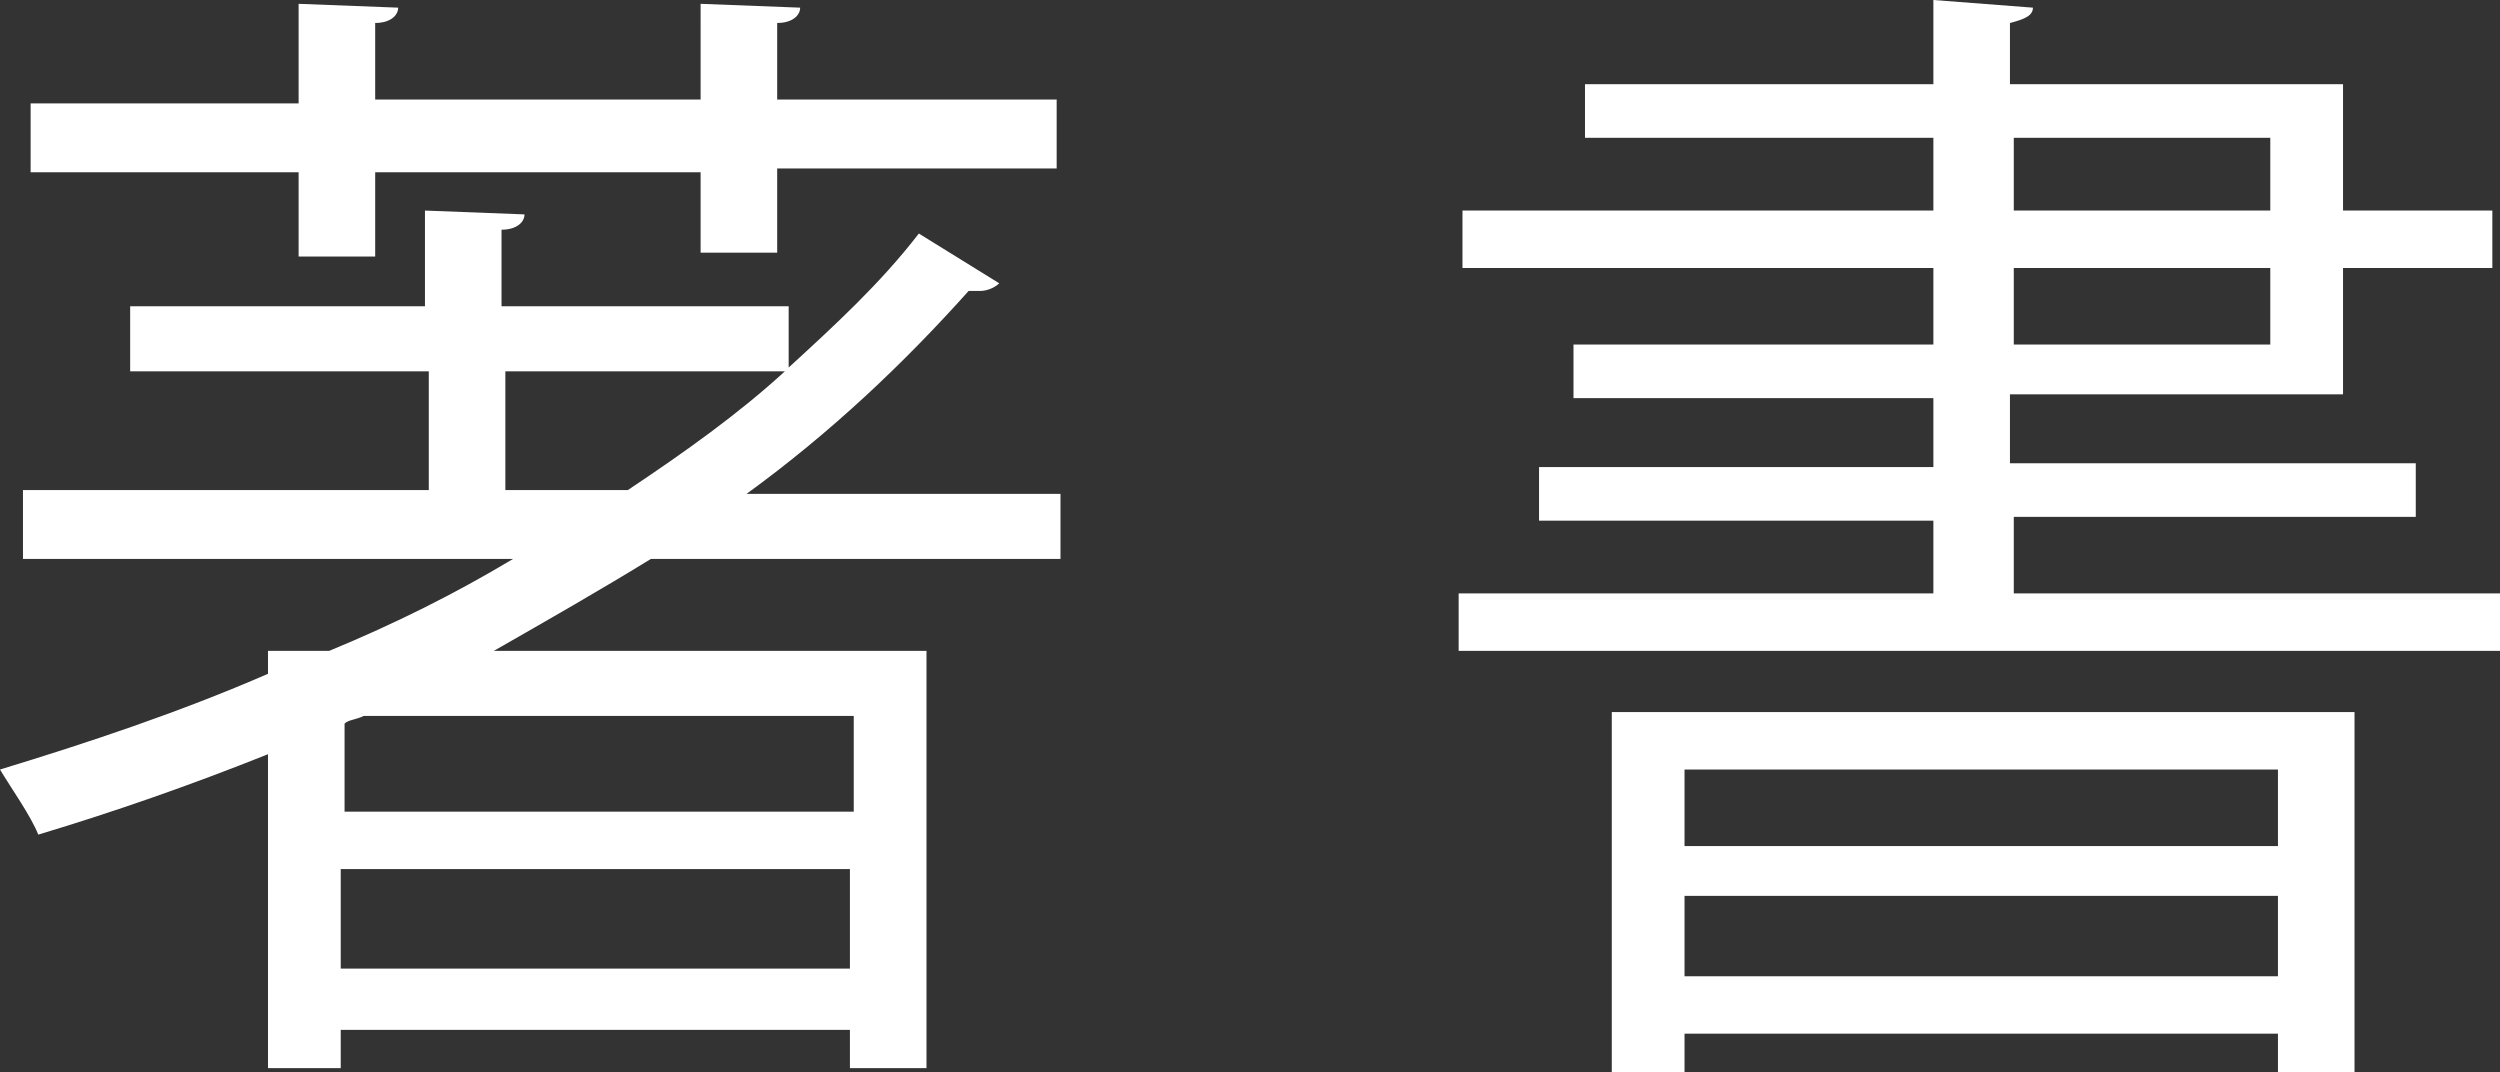
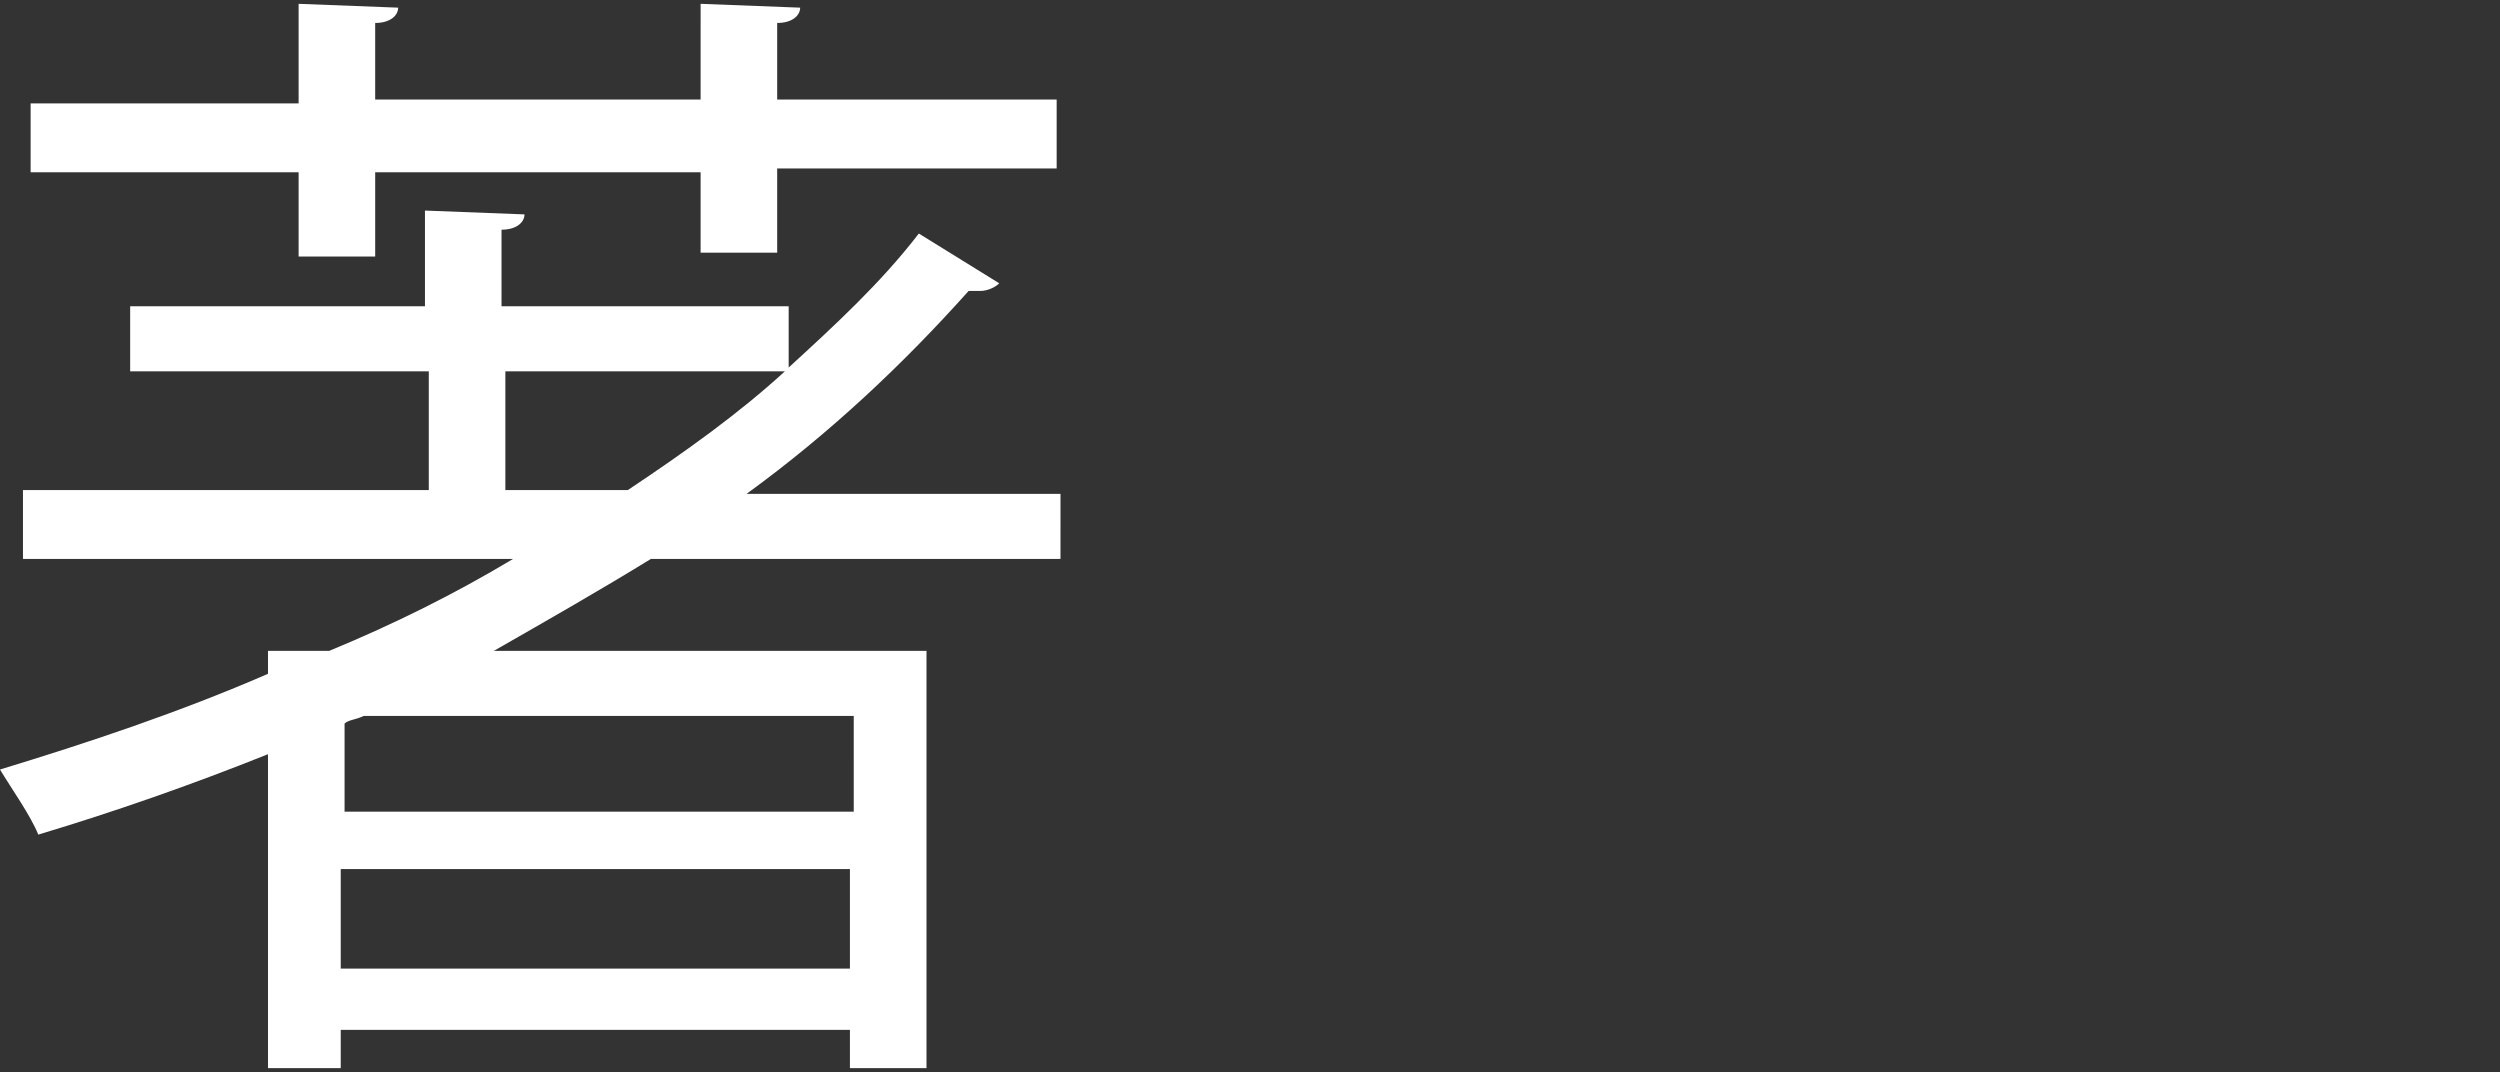
<svg xmlns="http://www.w3.org/2000/svg" version="1.1" id="レイヤー_1" x="0px" y="0px" viewBox="0 0 65.3 28" enable-background="new 0 0 65.3 28" xml:space="preserve">
  <rect x="0" y="0" width="65.3" height="28" fill="#333333" stroke="none" />
  <g>
    <path fill="#FFFFFF" d="M27.8,14.6H17c-1.3,0.8-2.7,1.6-4.1,2.4h11.3v10.9h-2v-1H8.9v1H7v-8.2c-2,0.8-4,1.5-6,2.1   c-0.2-0.5-0.7-1.2-1-1.7c2.3-0.7,4.7-1.5,7-2.5V17h1.6c1.7-0.7,3.3-1.5,4.8-2.4H0.6v-1.8h10.6V9.7H3.4V8h7.7V5.5l2.6,0.1   c0,0.2-0.2,0.4-0.6,0.4V8h7.5v1.6c1.2-1.1,2.4-2.2,3.4-3.5l2.1,1.3c-0.1,0.1-0.3,0.2-0.5,0.2c-0.1,0-0.2,0-0.3,0   c-1.7,1.9-3.6,3.7-5.8,5.3h8.2V14.6z M7.8,6.7V4.5h-7V2.7h7V0.1l2.6,0.1c0,0.2-0.2,0.4-0.6,0.4v2h8.5V0.1l2.6,0.1   c0,0.2-0.2,0.4-0.6,0.4v2h7.3v1.8h-7.3v2.2h-2V4.5H9.8v2.2H7.8z M22.2,18.7H9.5c-0.2,0.1-0.4,0.1-0.5,0.2v2.3h13.3V18.7z M8.9,25.3   h13.3v-2.6H8.9V25.3z M13.2,12.8h3.2c1.5-1,2.9-2,4.1-3.1h-7.3V12.8z" />
-     <path fill="#FFFFFF" d="M52.6,15.5h12.7v1.5H38.1v-1.5h12.4v-1.9H40.2v-1.4h10.3v-1.8h-9.4V9h9.4V7H38.2V5.5h12.3V3.6h-9.1V2.2h9.1   V0l2.6,0.2c0,0.2-0.2,0.3-0.6,0.4v1.6h8.7v3.3h3.9V7h-3.9v3.3h-8.7v1.8h10.6v1.4H52.6V15.5z M42.1,28v-9.4h19.4V28h-2v-1H44v1H42.1   z M59.5,20.1H44v2h15.5V20.1z M44,25.5h15.5v-2.1H44V25.5z M52.6,3.6v1.9h6.7V3.6H52.6z M52.6,7V9h6.7V7H52.6z" />
  </g>
</svg>